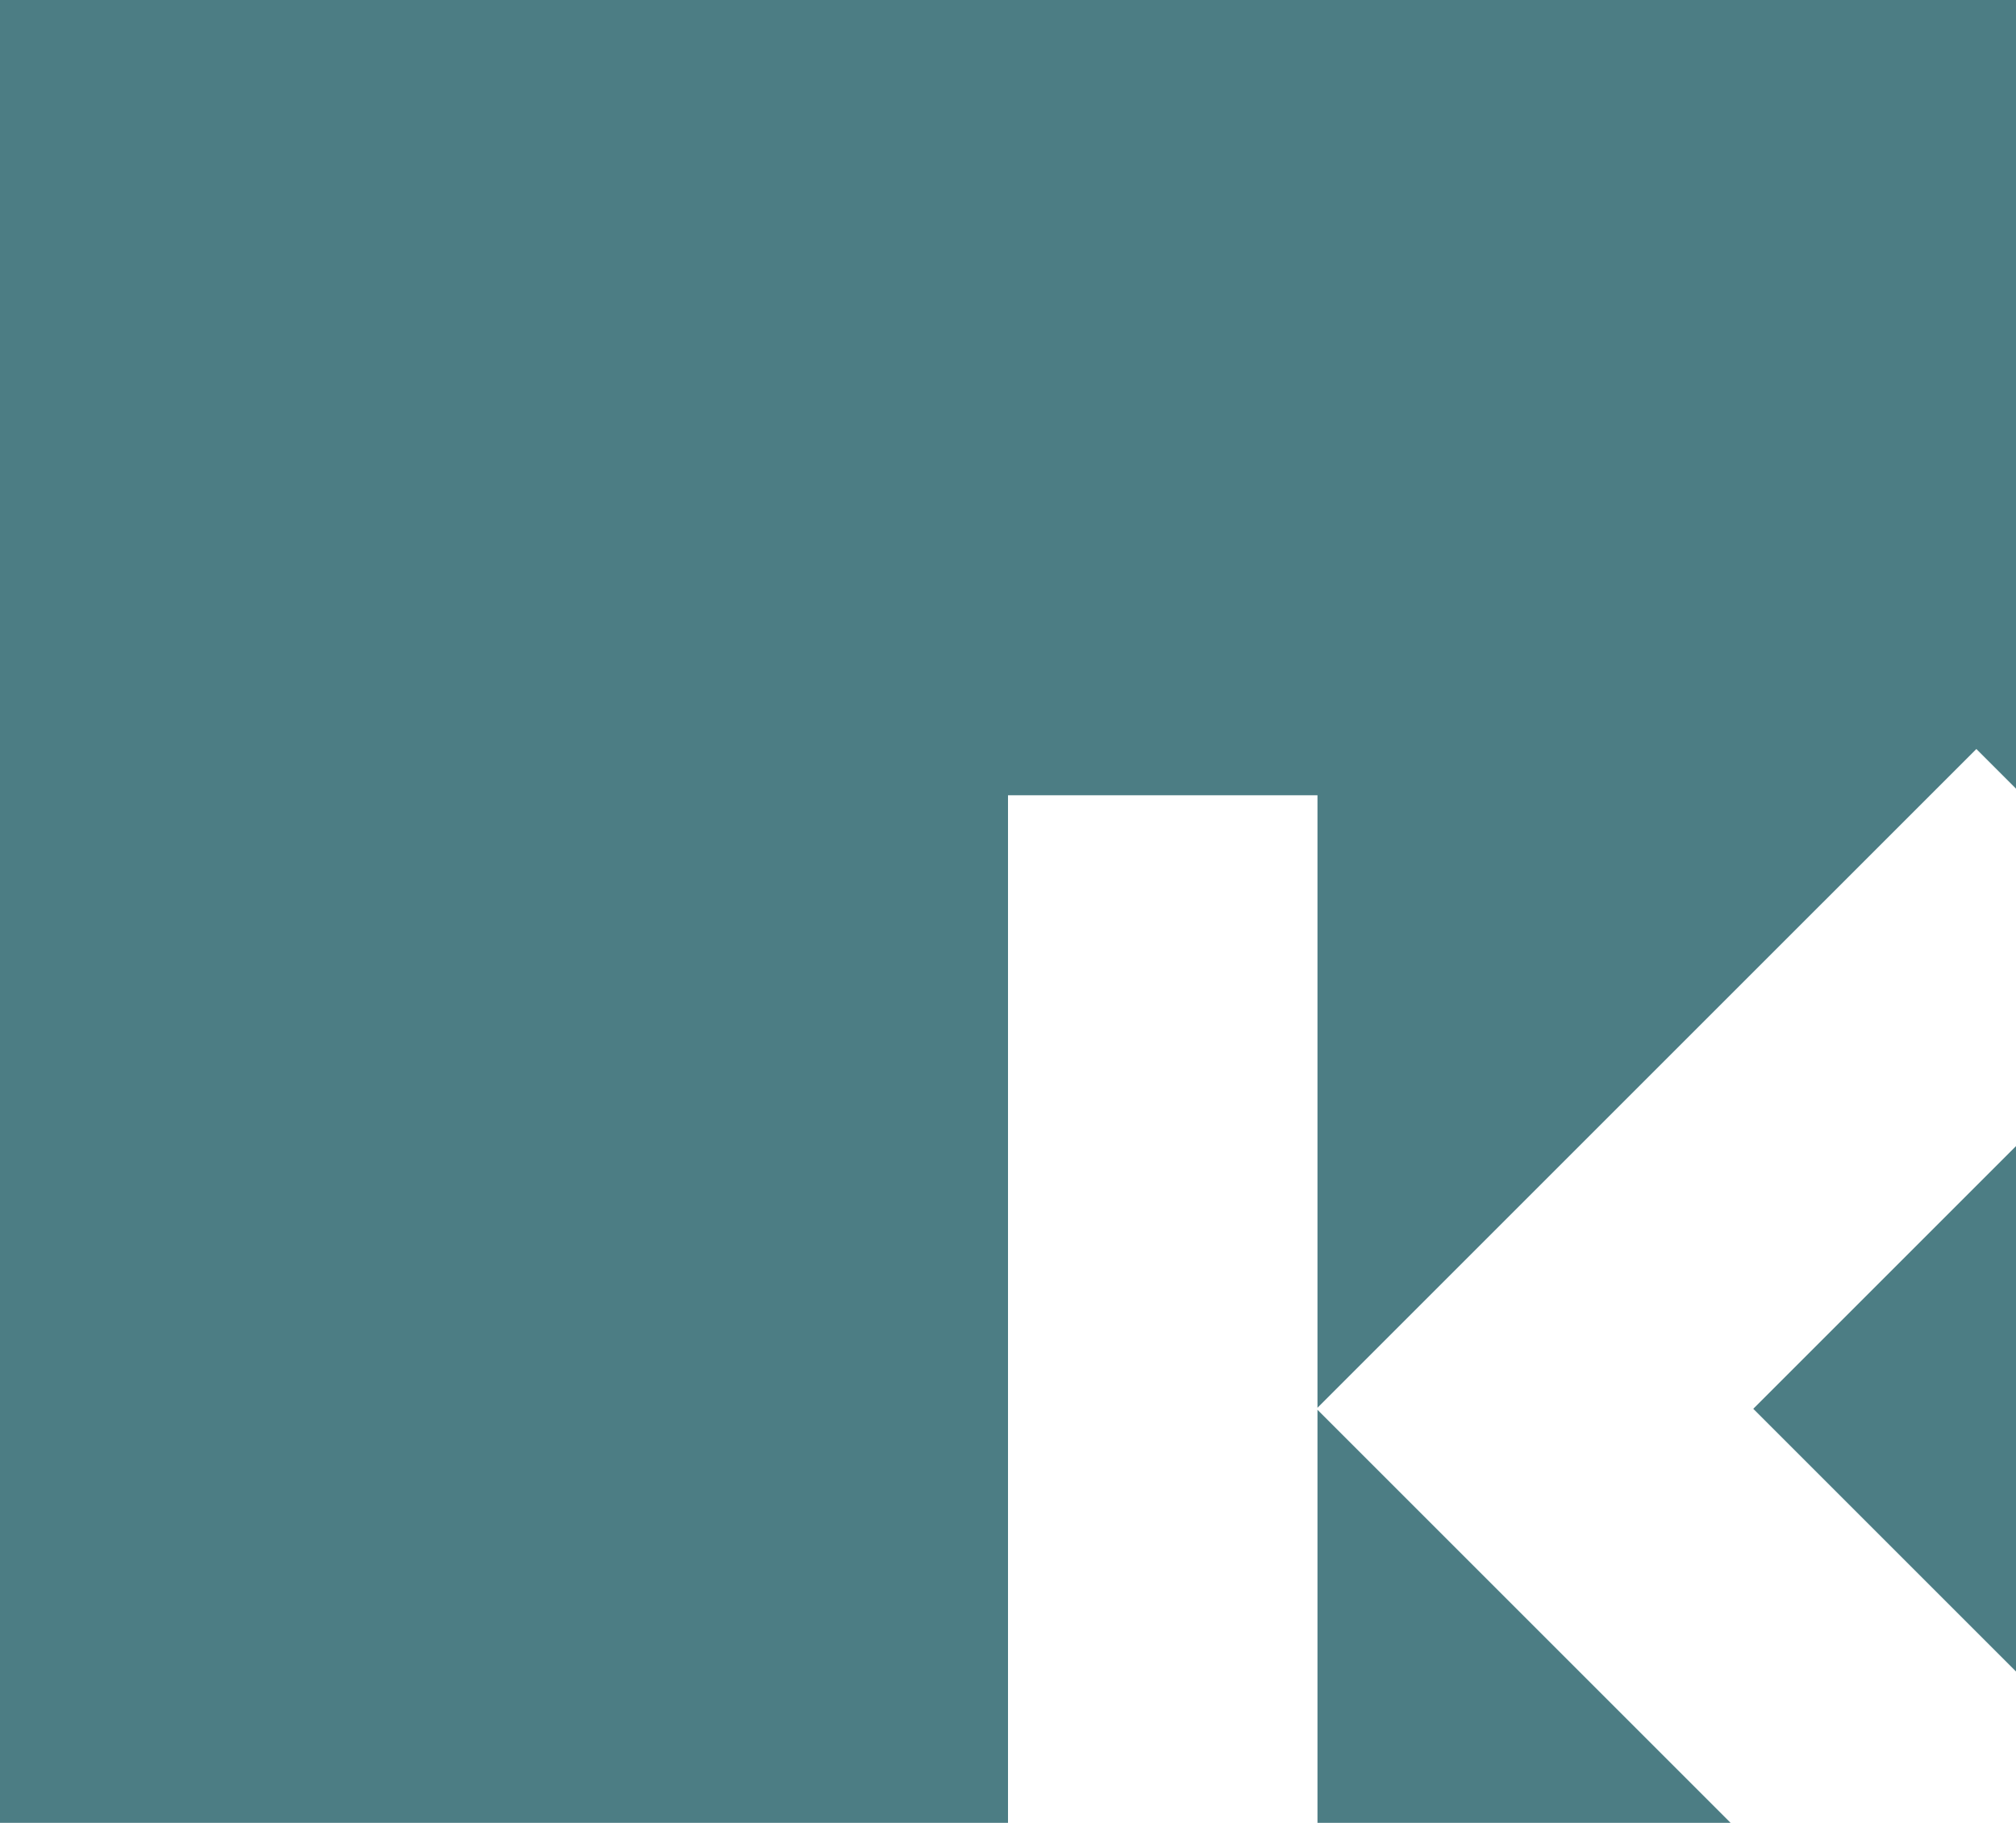
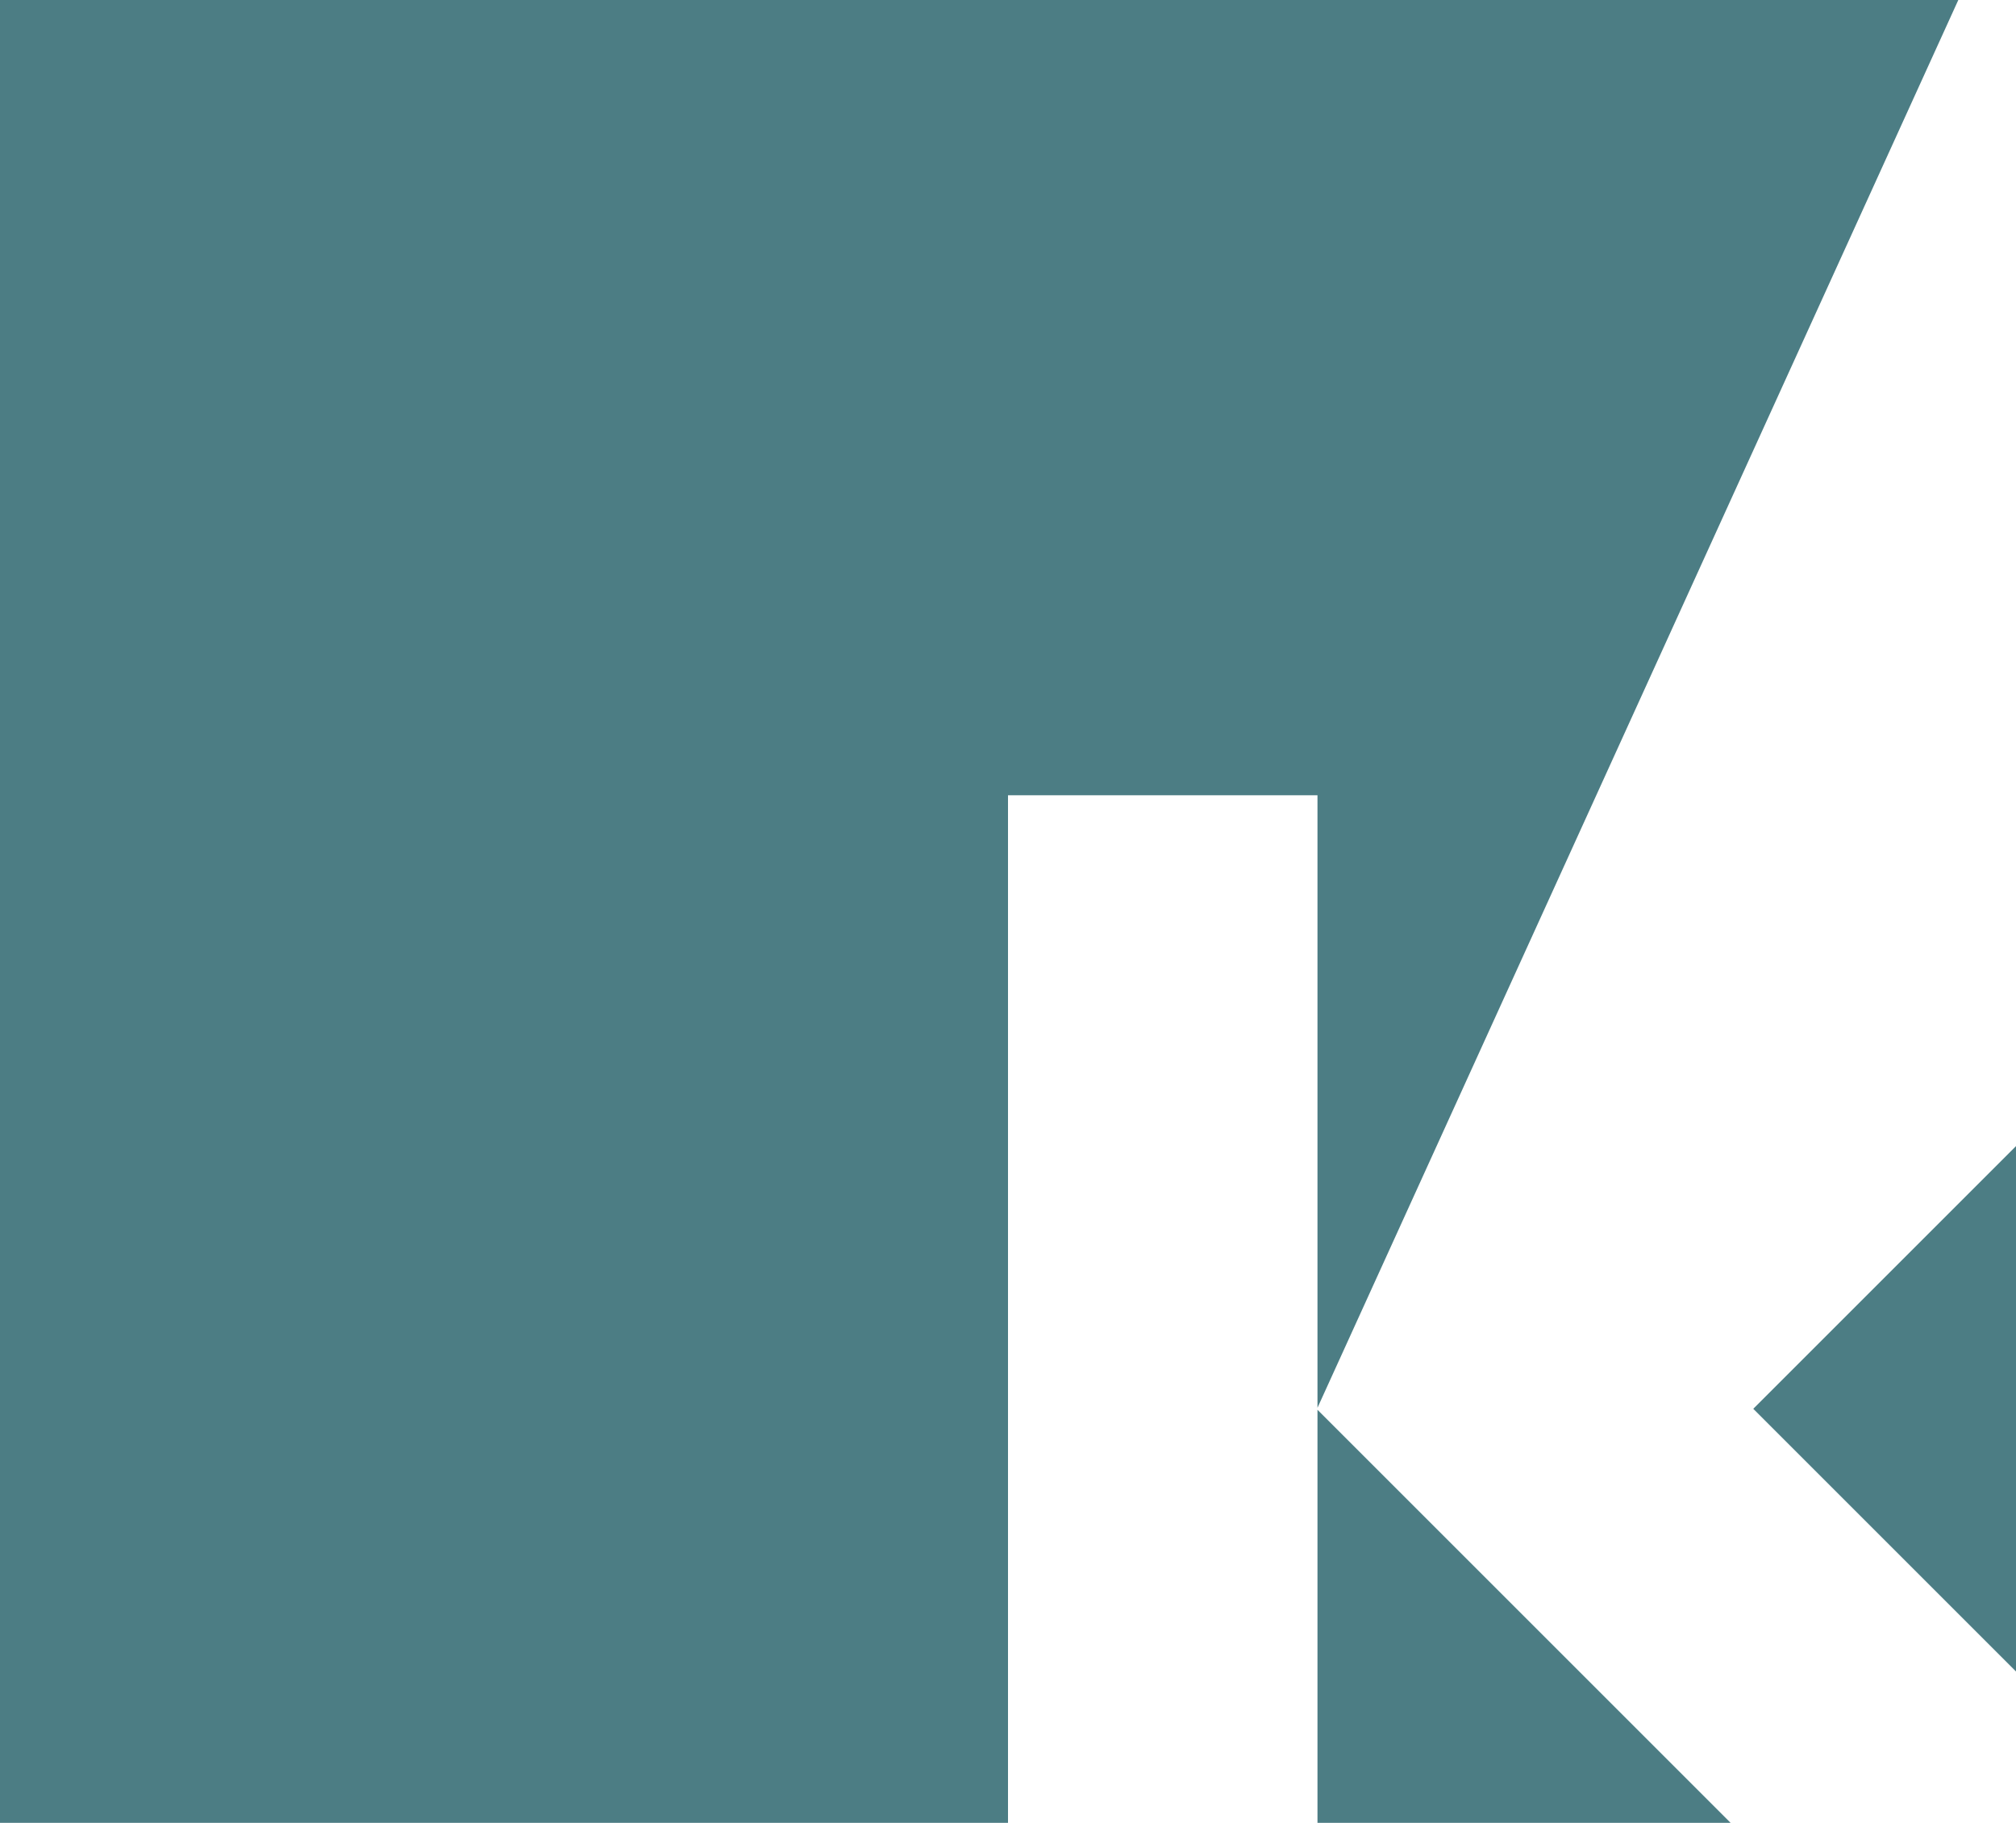
<svg xmlns="http://www.w3.org/2000/svg" width="899.296" height="813.253" viewBox="0 0 899.296 813.253">
-   <path id="Subtraction_4" data-name="Subtraction 4" d="M449.648,435.948H0V-377.305H899.3V-25.448l-17.689-17.69L587.7,250.769V-22.515H449.648V435.947Zm322.33,0H587.7V251.665L771.979,435.947h0ZM899.3,368.421v0h0l-117.2-117.2,117.2-117.2v234.4h0Z" transform="translate(0 377.305)" fill="#004750" opacity="0.7" />
+   <path id="Subtraction_4" data-name="Subtraction 4" d="M449.648,435.948H0V-377.305H899.3l-17.689-17.69L587.7,250.769V-22.515H449.648V435.947Zm322.33,0H587.7V251.665L771.979,435.947h0ZM899.3,368.421v0h0l-117.2-117.2,117.2-117.2v234.4h0Z" transform="translate(0 377.305)" fill="#004750" opacity="0.7" />
</svg>